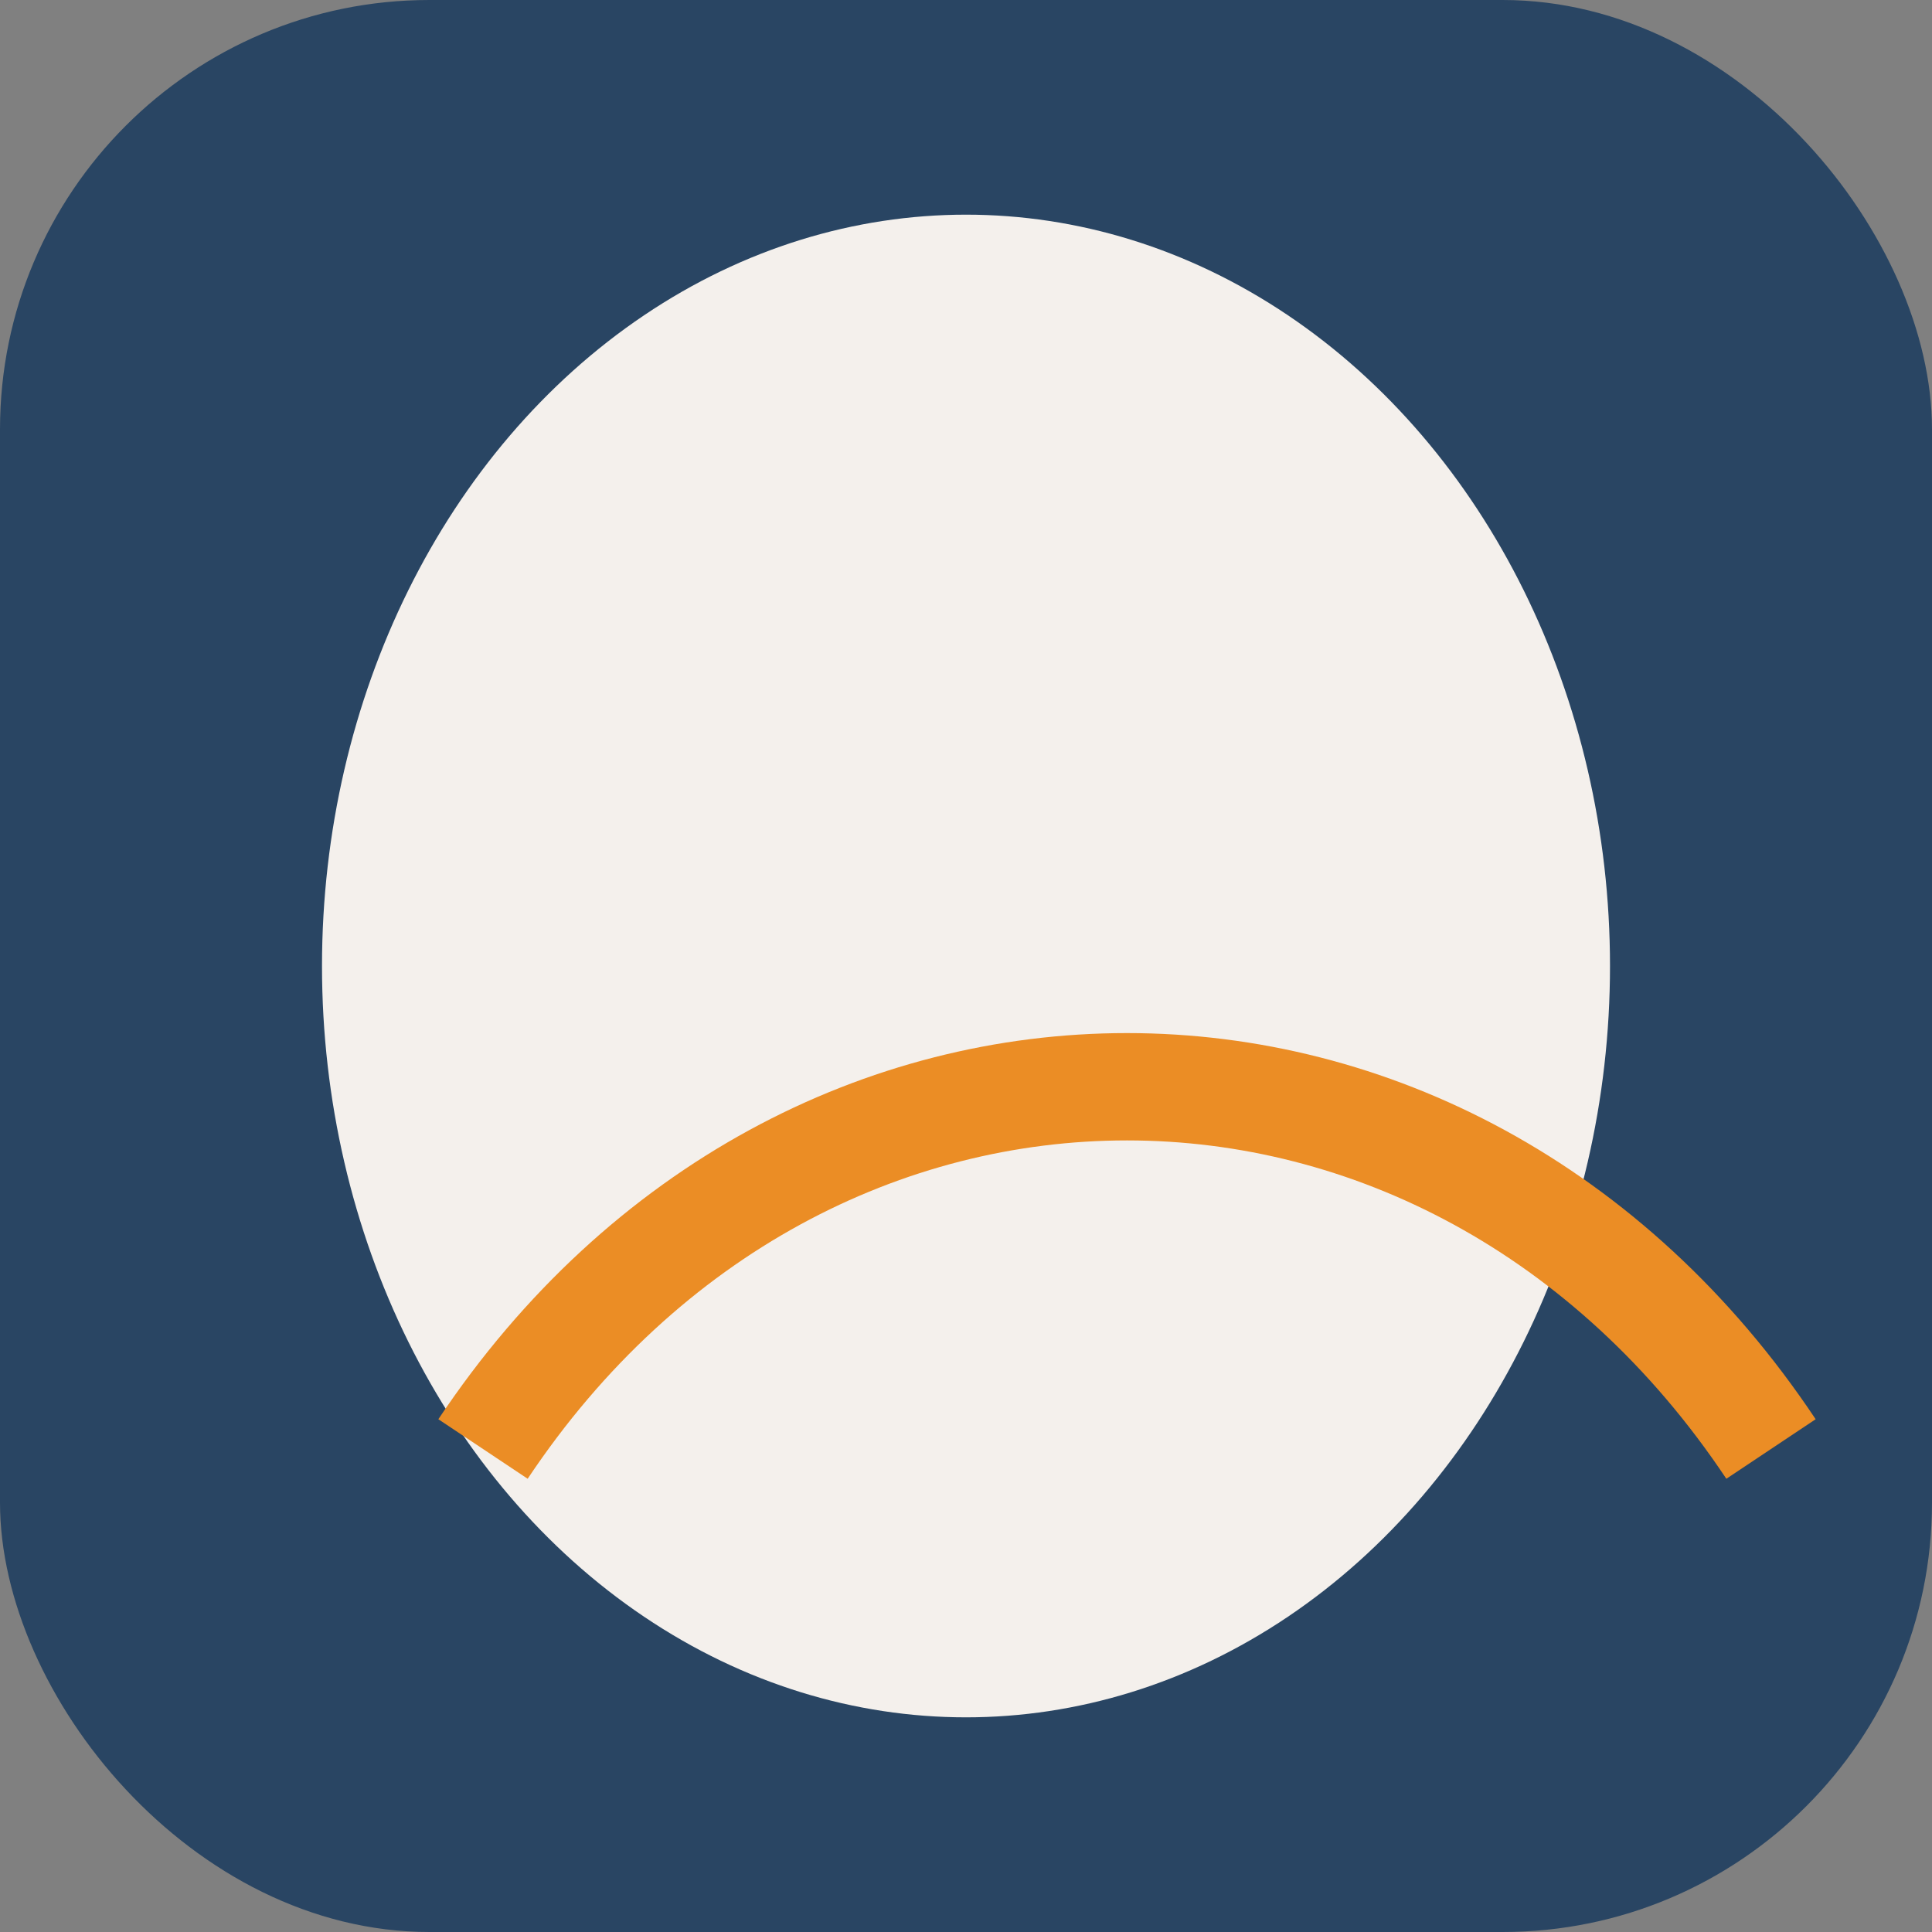
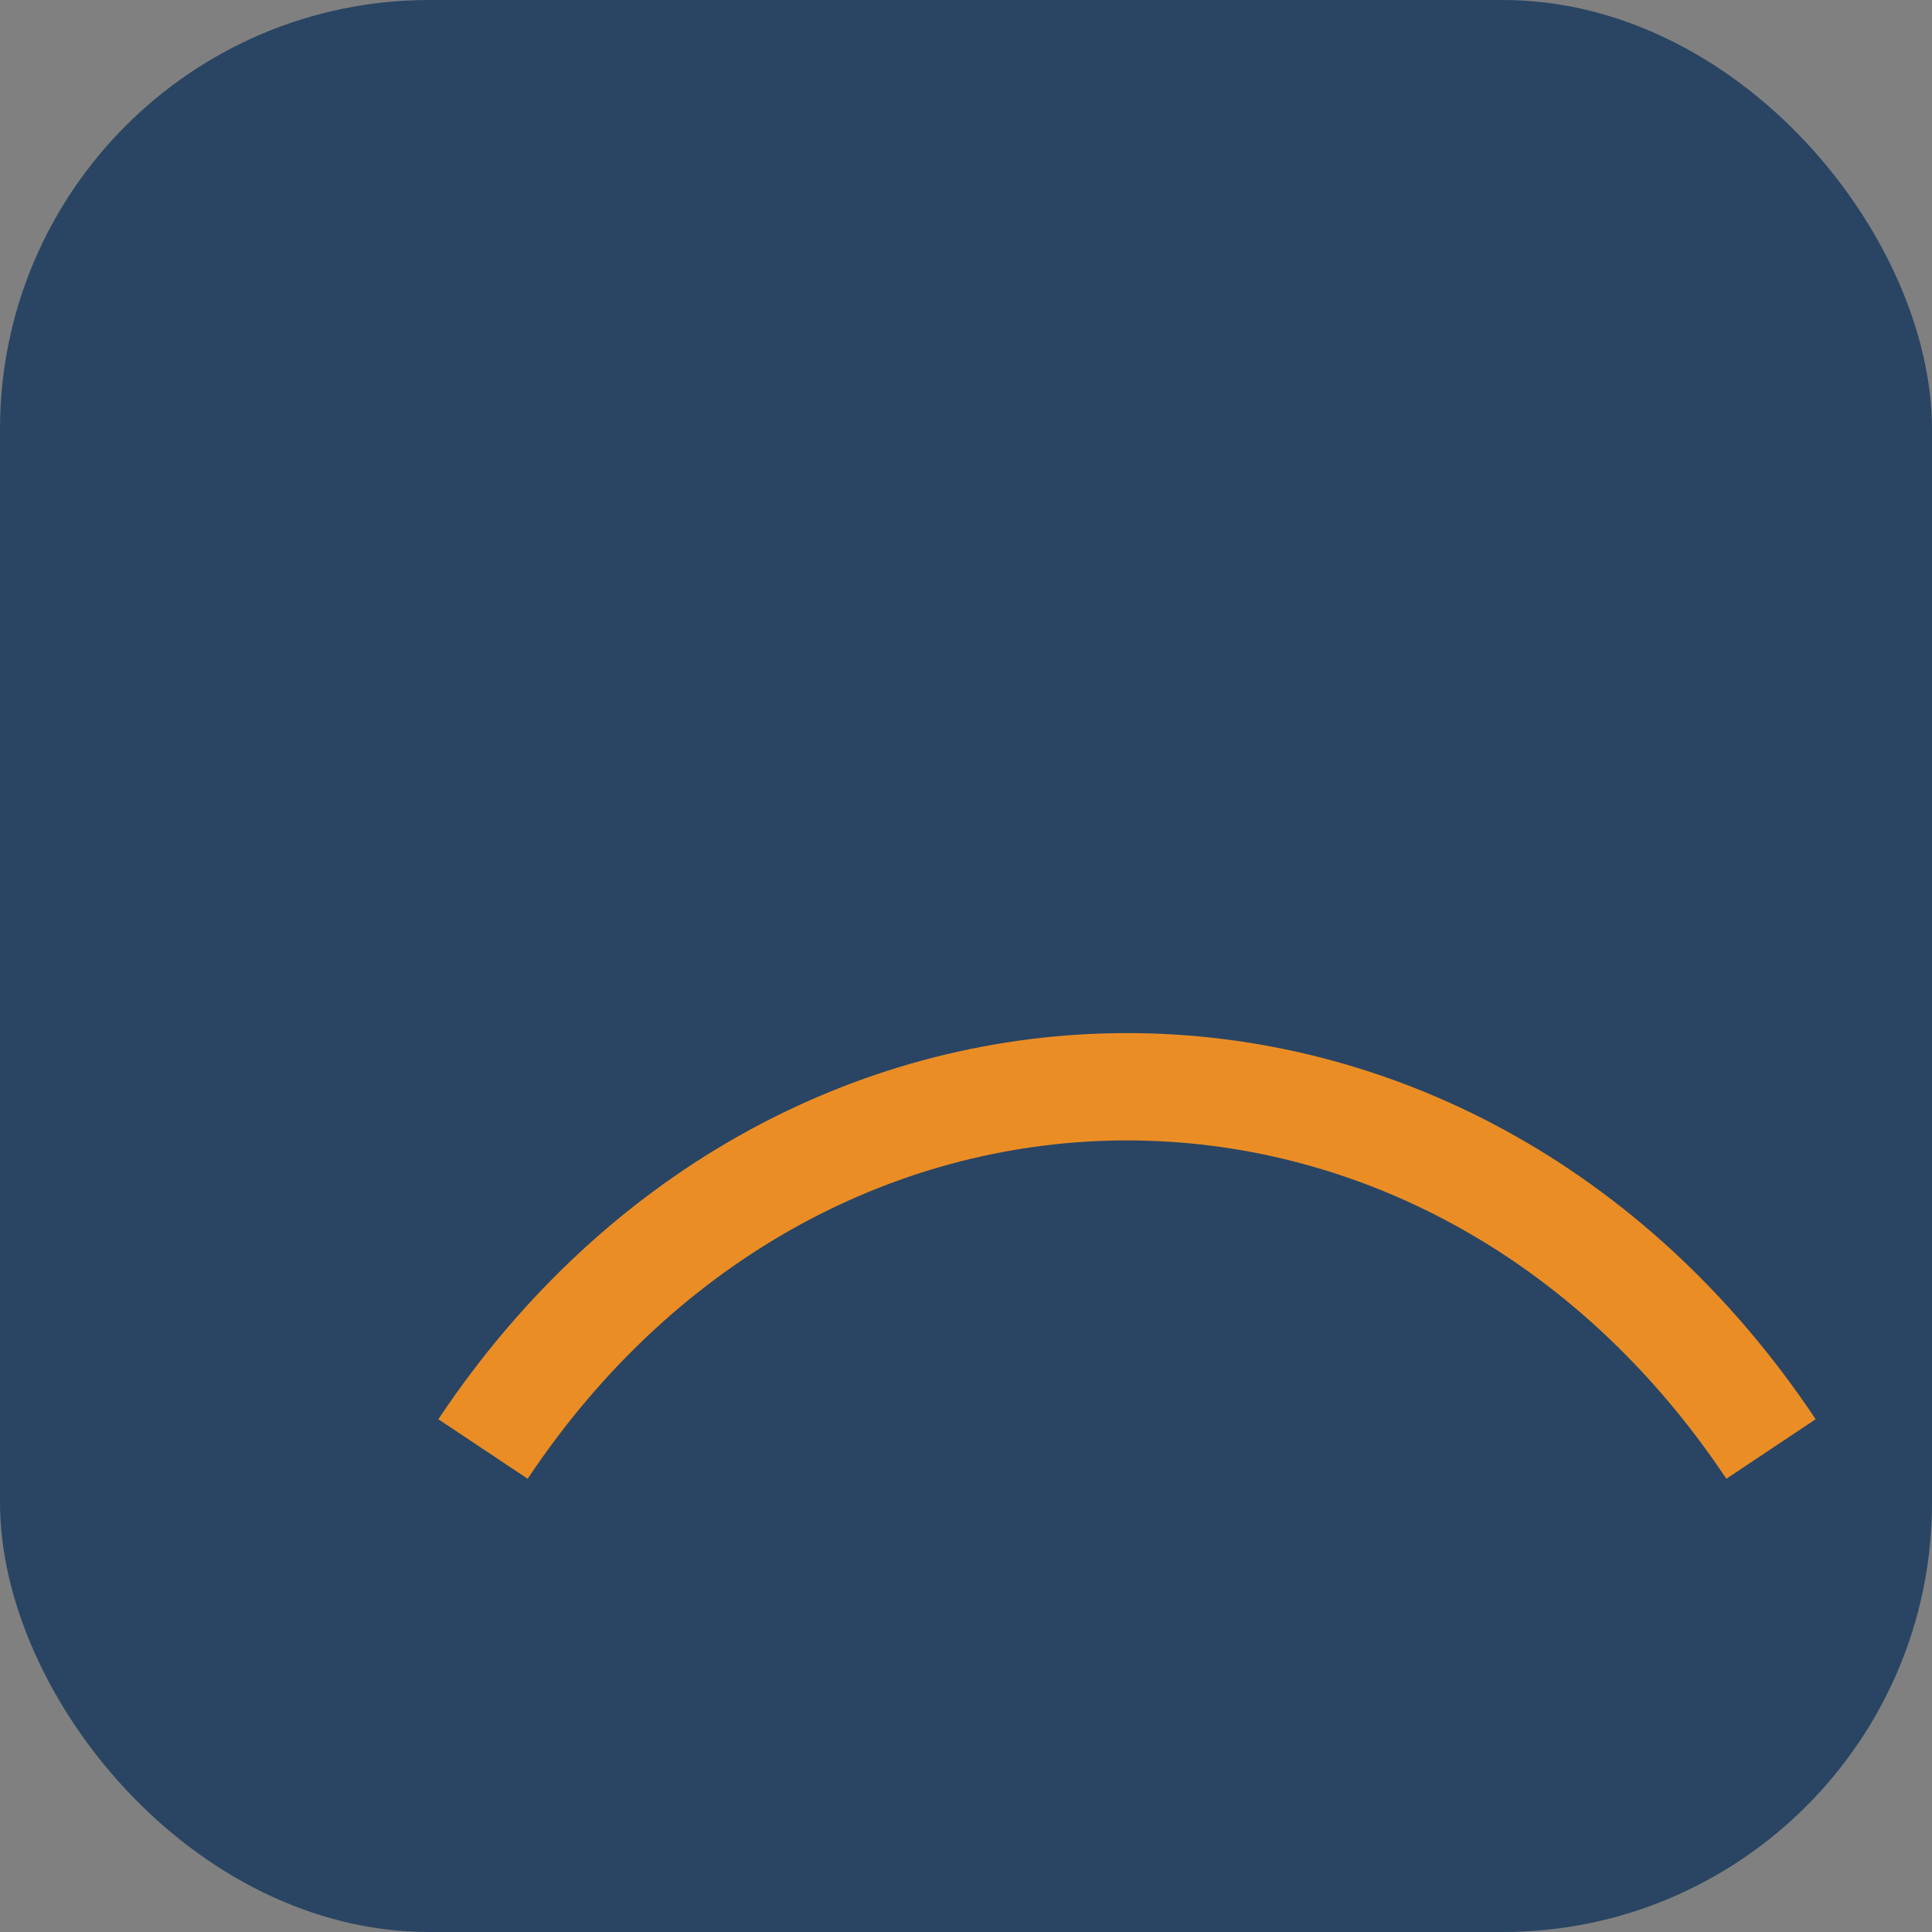
<svg xmlns="http://www.w3.org/2000/svg" width="36" height="36" viewBox="0 0 36 36">
  <rect x="0" y="0" width="36" height="36" fill="#808080" stroke="none" />
  <rect width="36" height="36" rx="8" fill="#294563" />
-   <ellipse cx="18" cy="18" rx="12" ry="14" fill="#F4F0EC" />
  <path d="M9 27c6-9 18-9 24 0" fill="none" stroke="#EB8D25" stroke-width="2" />
</svg>